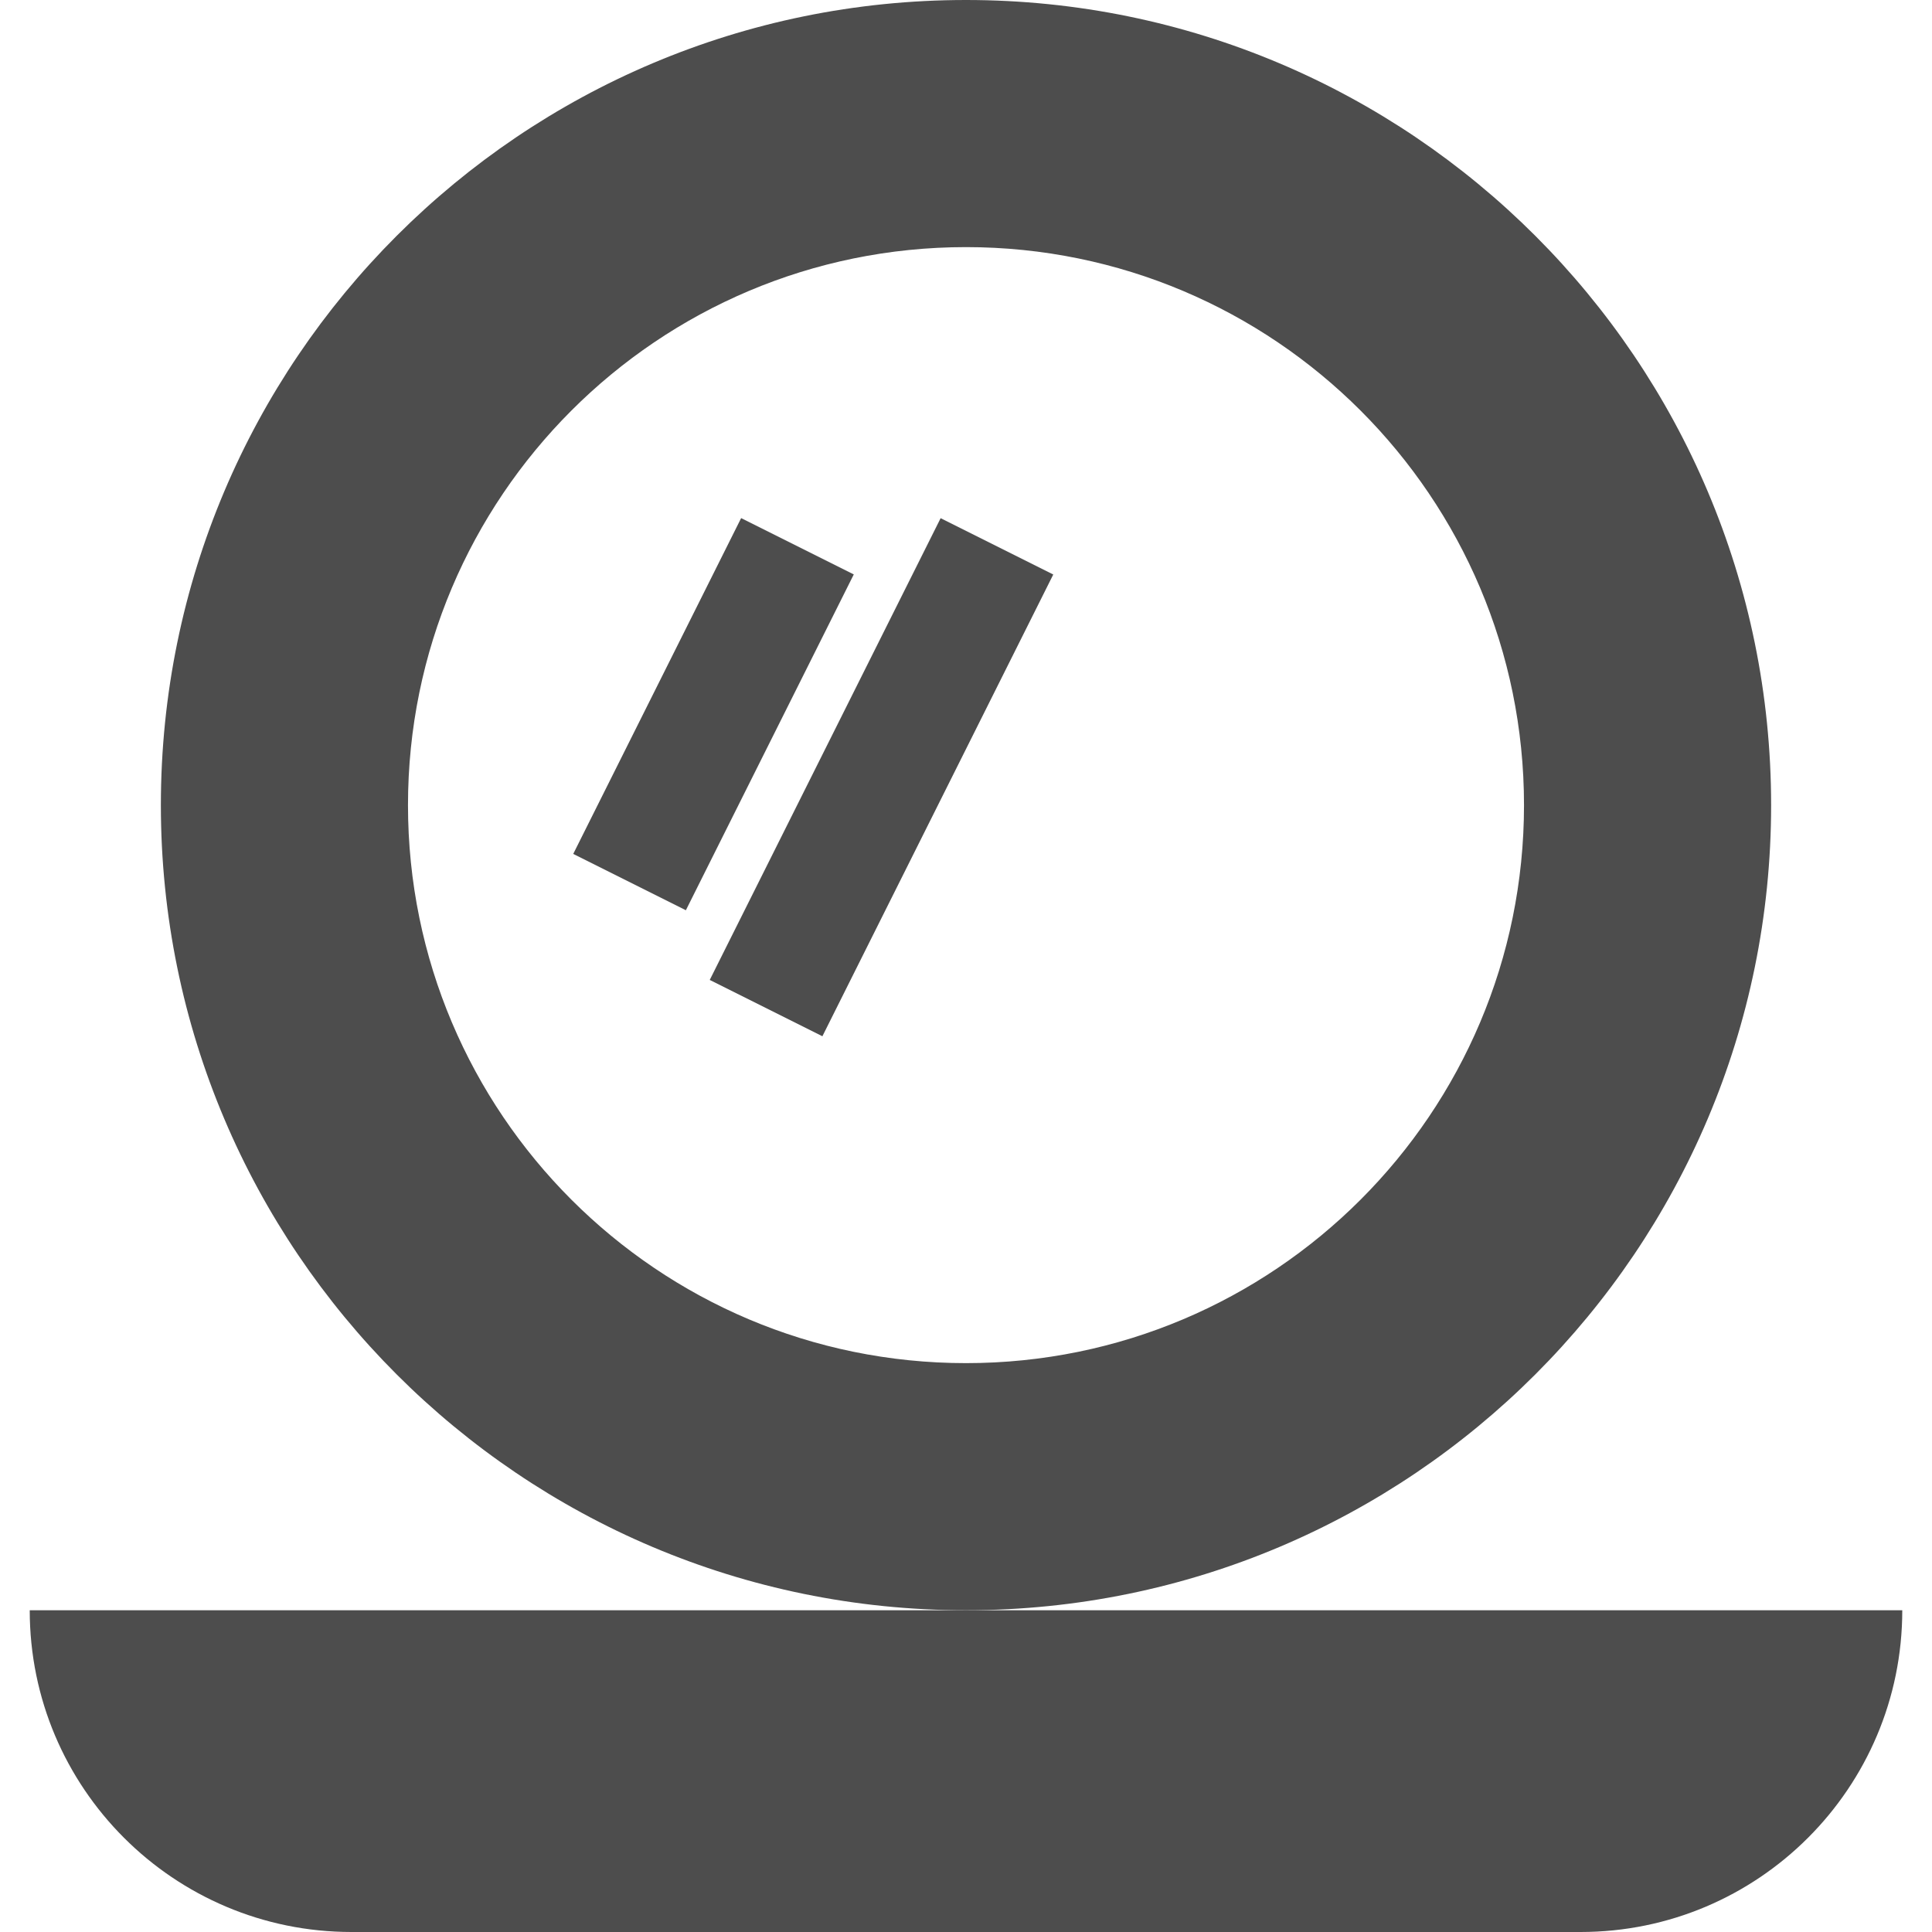
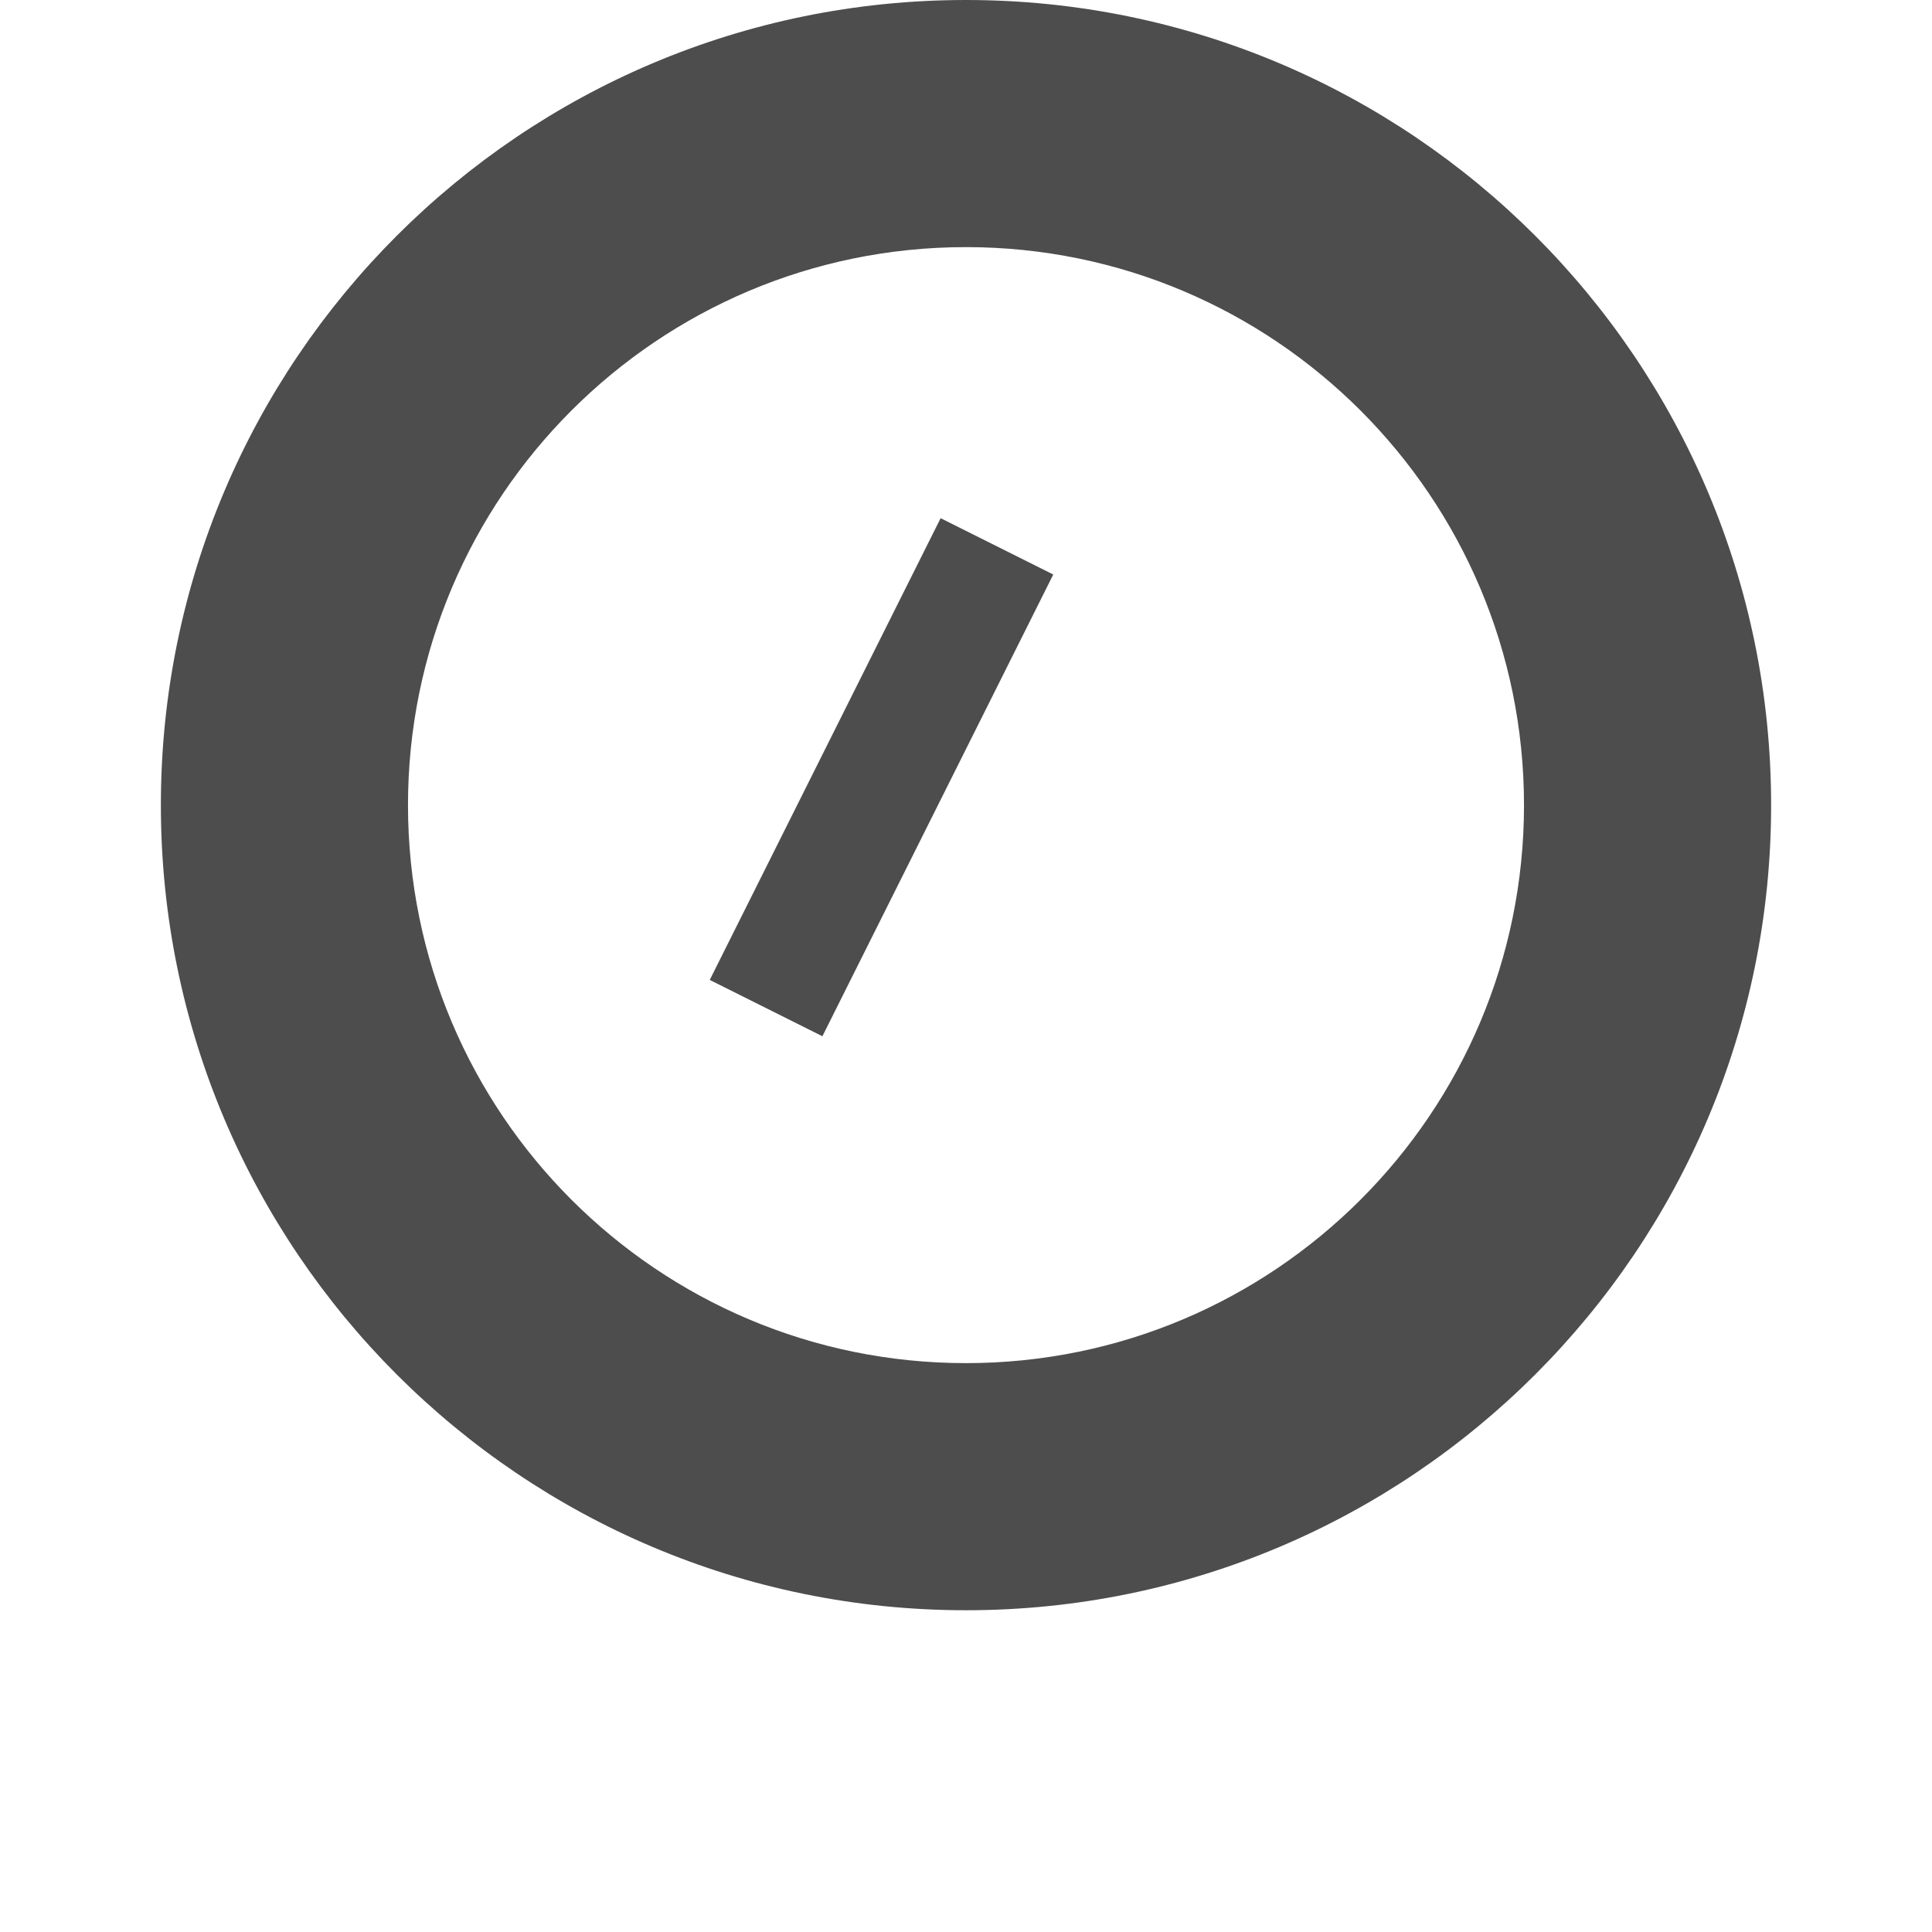
<svg xmlns="http://www.w3.org/2000/svg" xmlns:ns1="http://sodipodi.sourceforge.net/DTD/sodipodi-0.dtd" xmlns:ns2="http://www.inkscape.org/namespaces/inkscape" fill="#000000" version="1.1" id="Layer_1" viewBox="0 0 512 512" xml:space="preserve" ns1:docname="mirror-makeup-svgrepo-com.svg" ns2:version="1.0.1 (c497b03c, 2020-09-10)">
  <defs id="defs860" />
  <ns1:namedview pagecolor="#ffffff" bordercolor="#666666" borderopacity="1" objecttolerance="10" gridtolerance="10" guidetolerance="10" ns2:pageopacity="0" ns2:pageshadow="2" ns2:window-width="892" ns2:window-height="480" id="namedview858" showgrid="false" ns2:zoom="0.48746867" ns2:cx="256" ns2:cy="256" ns2:window-x="0" ns2:window-y="25" ns2:window-maximized="0" ns2:current-layer="Layer_1" />
  <g id="g837" style="fill:#4d4d4d">
    <g id="g835" style="fill:#4d4d4d">
      <path d="M 255.999,0 C 138.16,0 42.633,95.527 42.633,213.366 c 0,117.839 95.527,213.366 213.366,213.366 117.839,0 213.366,-95.527 213.366,-213.366 C 469.365,95.527 373.838,0 255.999,0 Z m 0,361.244 c -81.671,0 -147.878,-66.207 -147.878,-147.878 0,-81.671 66.208,-147.878 147.878,-147.878 81.67,0 147.878,66.207 147.878,147.878 0,81.671 -66.207,147.878 -147.878,147.878 z" id="path833" style="fill:#4d4d4d" />
    </g>
  </g>
  <g id="g843" style="fill:#4d4d4d">
    <g id="g841" style="fill:#4d4d4d">
-       <path d="M 255.999,426.732 H 7.879 C 7.879,473.825 46.055,512 93.147,512 h 325.707 c 47.092,0 85.268,-38.176 85.268,-85.268 H 255.999 Z" id="path839" style="fill:#4d4d4d" />
-     </g>
+       </g>
  </g>
  <g id="g849" style="fill:#4d4d4d">
    <g id="g847" style="fill:#4d4d4d">
-       <rect x="139.434" y="172.529" transform="matrix(0.447,-0.894,0.894,0.447,-64.656,273.833)" width="99.548" height="33.39" id="rect845" style="fill:#4d4d4d" />
-     </g>
+       </g>
  </g>
  <g id="g855" style="fill:#4d4d4d">
    <g id="g853" style="fill:#4d4d4d">
      <rect x="165.309" y="189.222" transform="matrix(0.447,-0.894,0.894,0.447,-54.966,322.898)" width="136.878" height="33.39" id="rect851" style="fill:#4d4d4d" />
    </g>
  </g>
</svg>